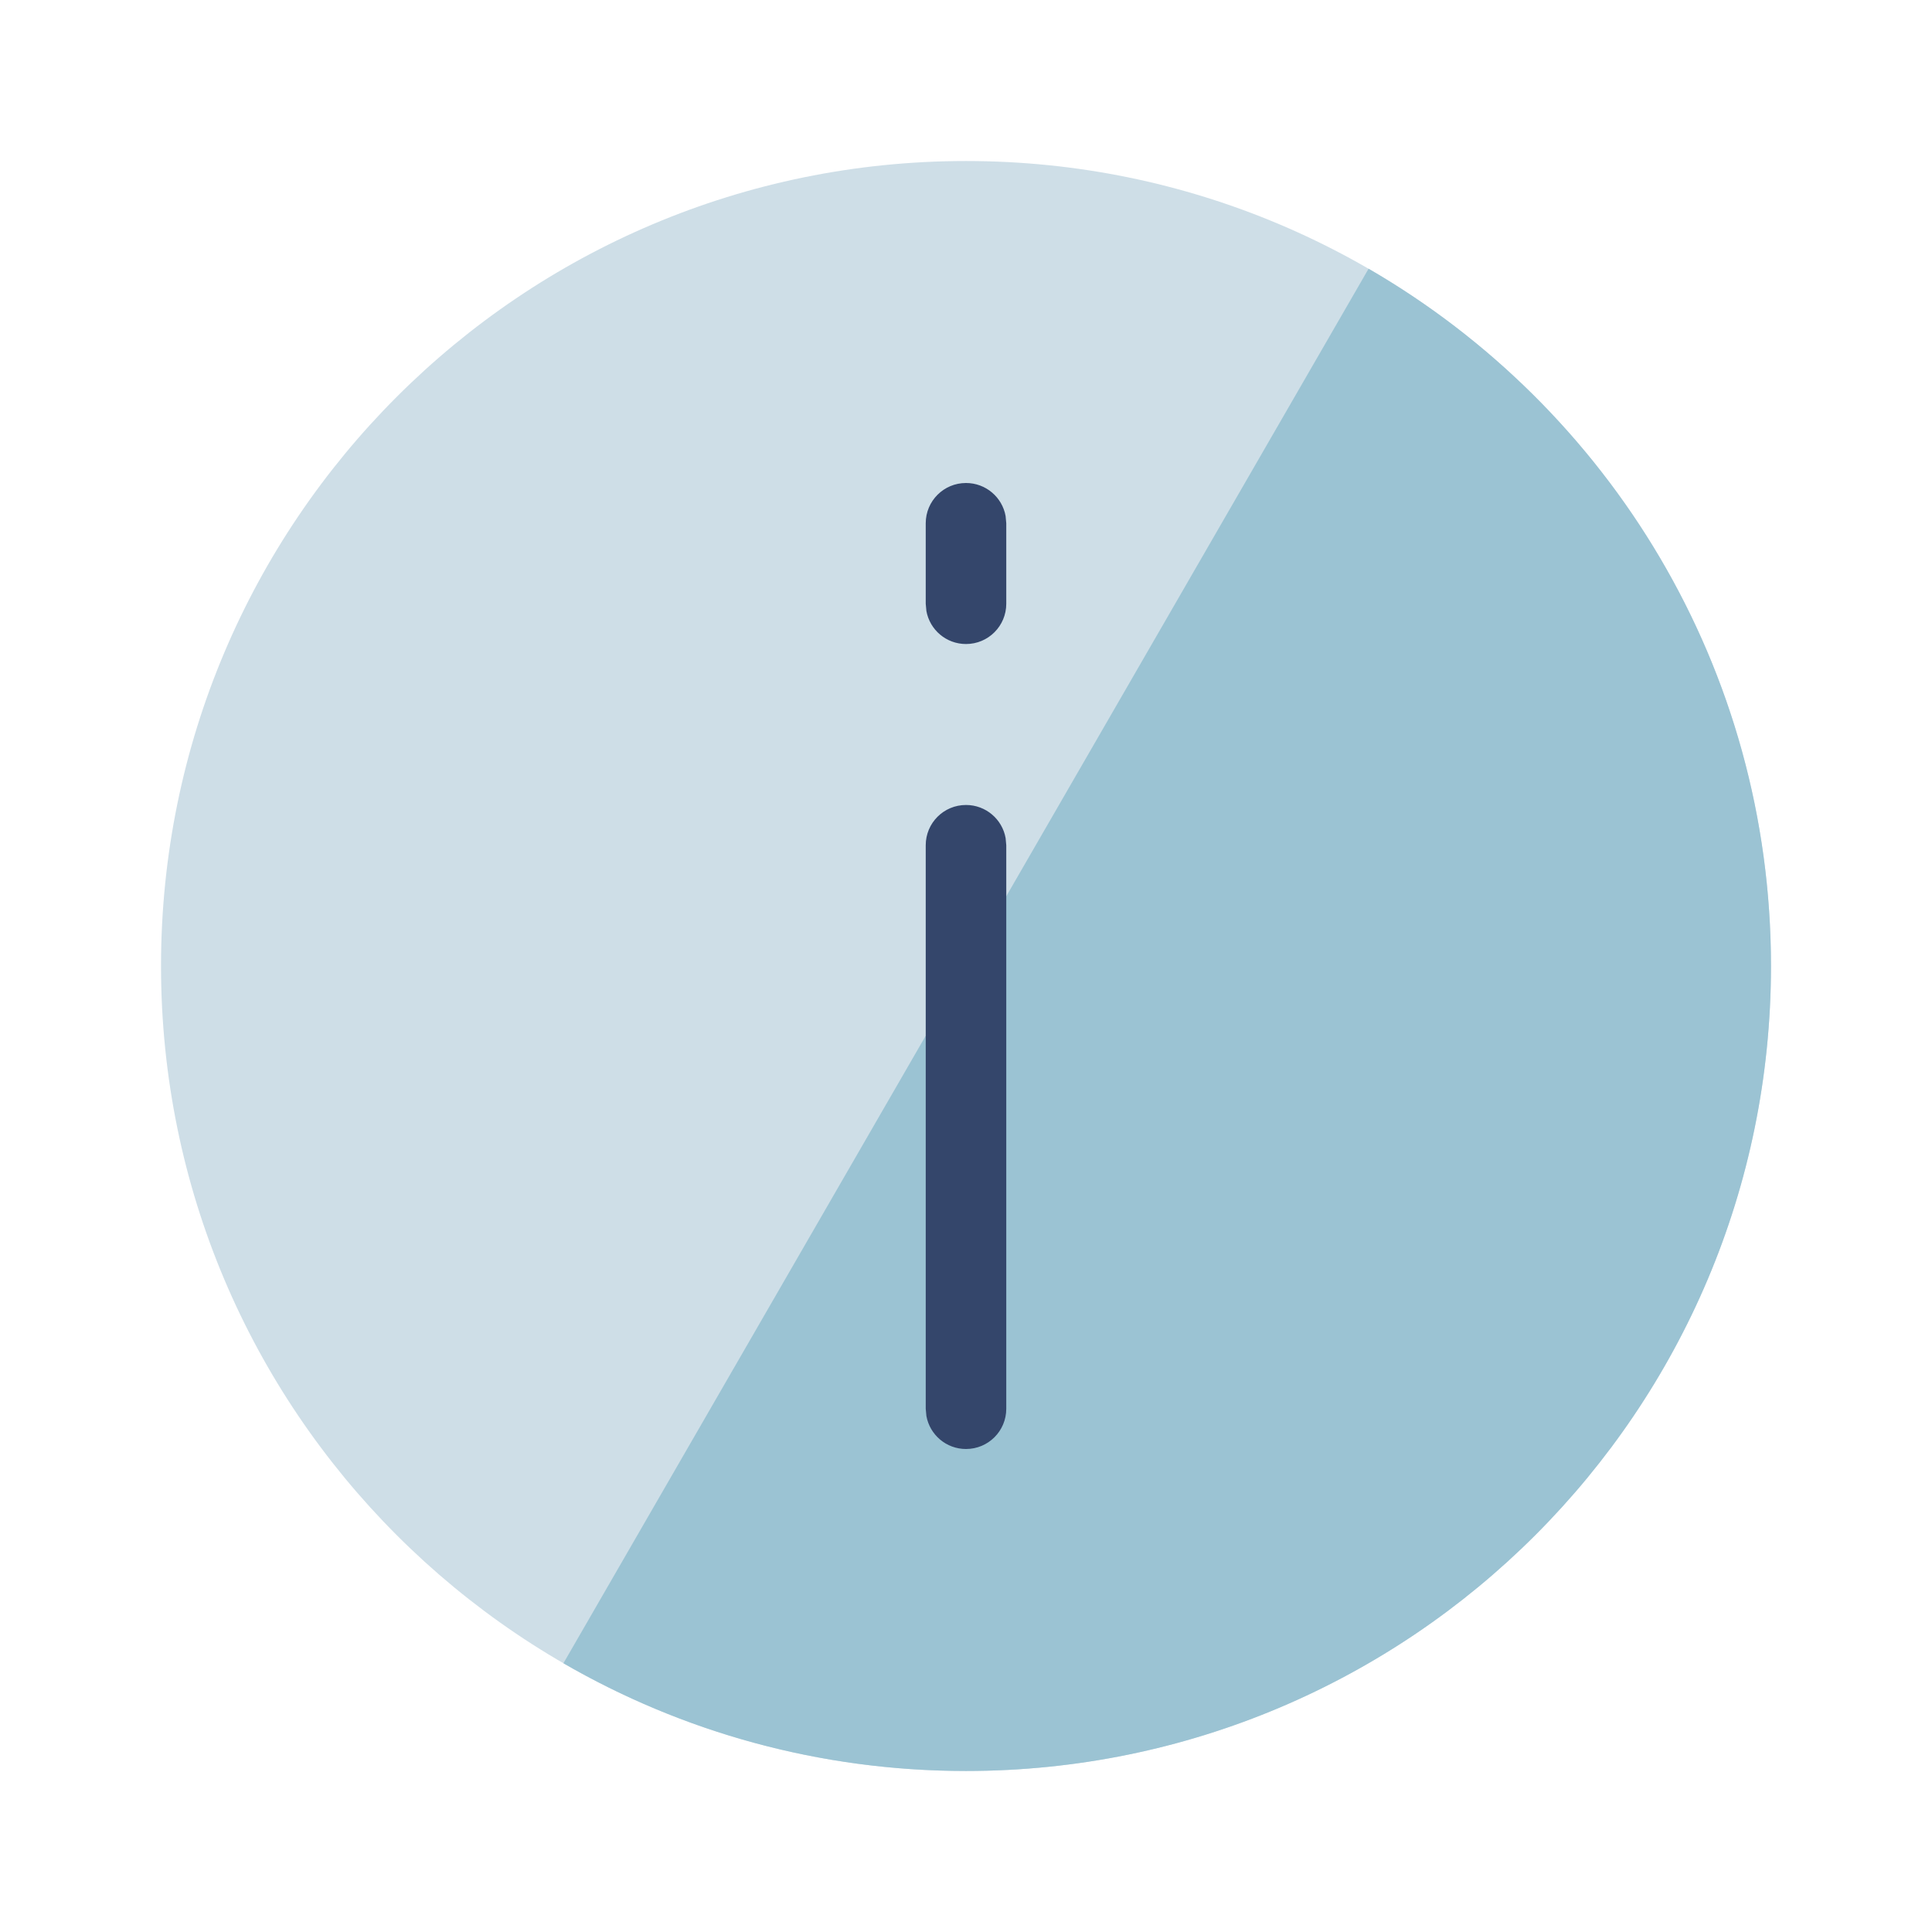
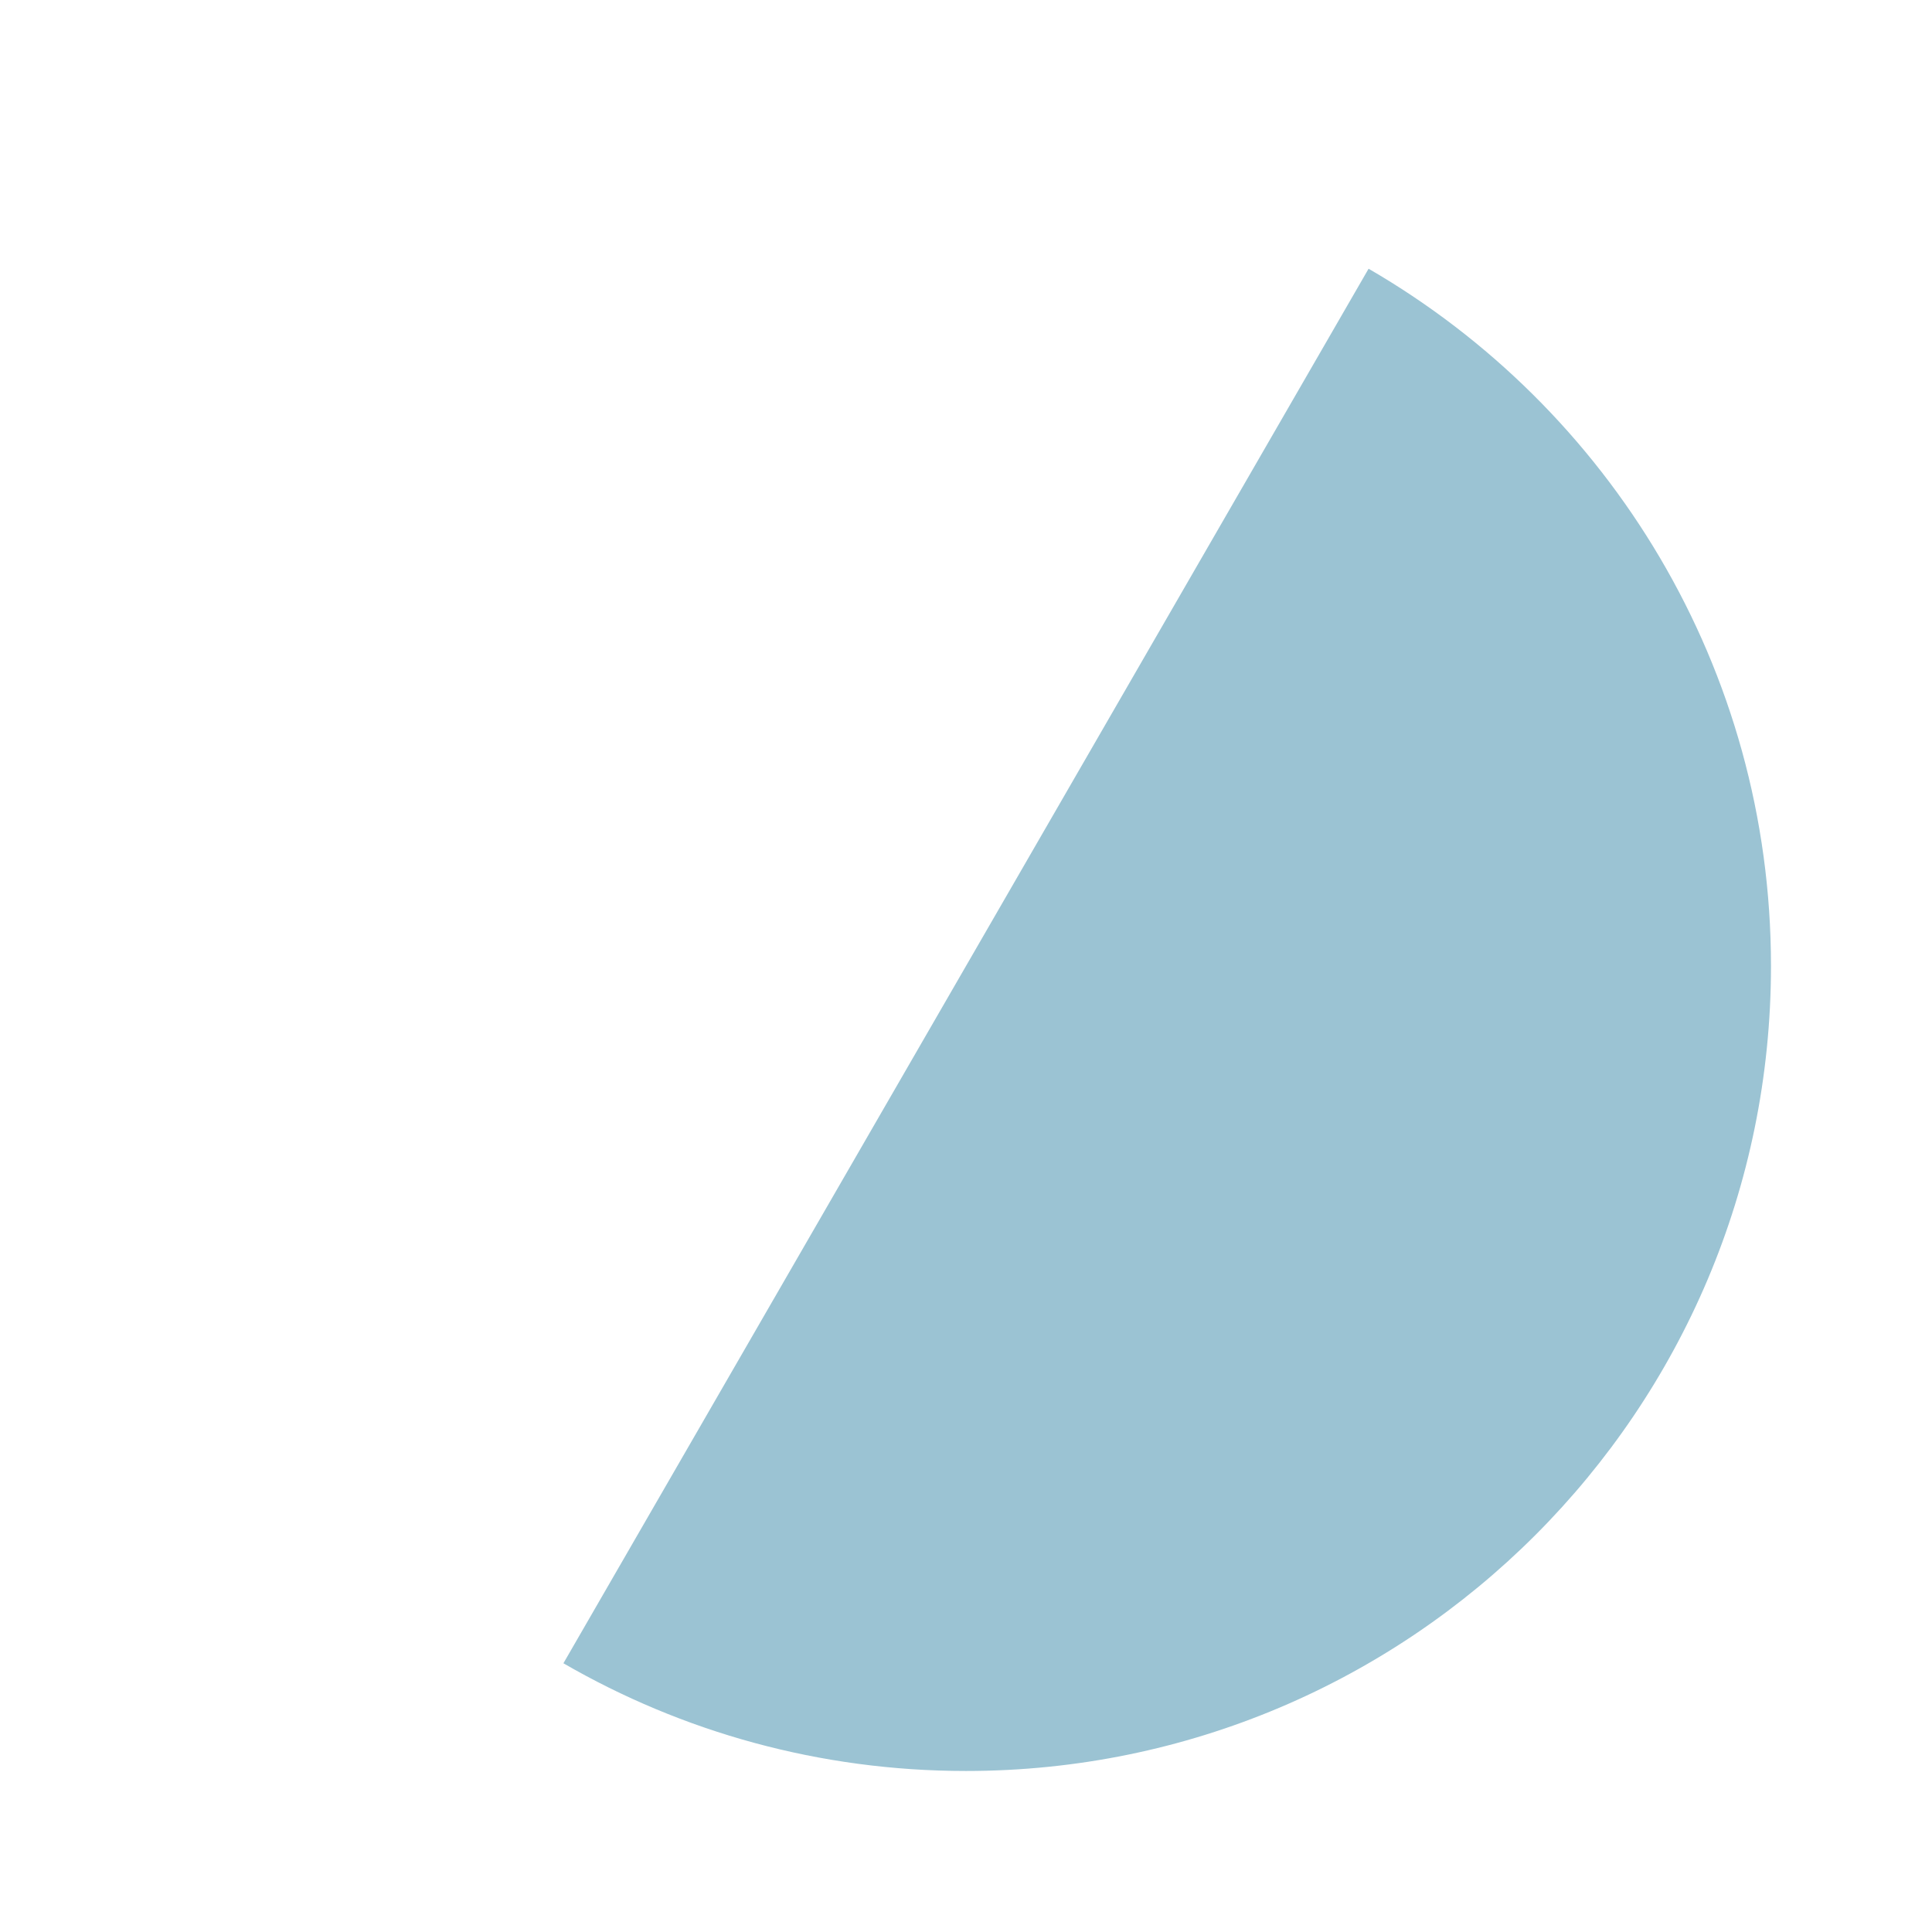
<svg xmlns="http://www.w3.org/2000/svg" width="32" height="32" viewBox="0 0 32 32">
  <g fill="none">
-     <path fill="#CEDEE7" d="M29.333,16 C29.333,23.364 23.364,29.333 16,29.333 C8.636,29.333 2.667,23.364 2.667,16 C2.667,8.636 8.636,2.667 16,2.667 C23.364,2.667 29.333,8.636 29.333,16 Z" />
    <path fill="#9BC3D3" d="M9.332,27.549 C11.293,28.684 13.571,29.333 16,29.333 C23.364,29.333 29.333,23.364 29.333,16 C29.333,11.065 26.652,6.757 22.668,4.451 L9.332,27.549 Z" />
-     <path fill="#34466B" d="M16.656 13.88C16.6 13.569 16.328 13.333 16 13.333 15.631 13.333 15.333 13.631 15.333 14L15.333 23.333 15.344 23.453C15.4 23.764 15.672 24 16 24 16.369 24 16.667 23.702 16.667 23.333L16.667 14 16.656 13.88ZM16 8C16.328 8 16.6 8.236 16.656 8.547L16.667 8.667 16.667 10C16.667 10.368 16.369 10.667 16 10.667 15.672 10.667 15.4 10.431 15.344 10.12L15.333 10 15.333 8.667C15.333 8.298 15.631 8 16 8Z" />
  </g>
</svg>